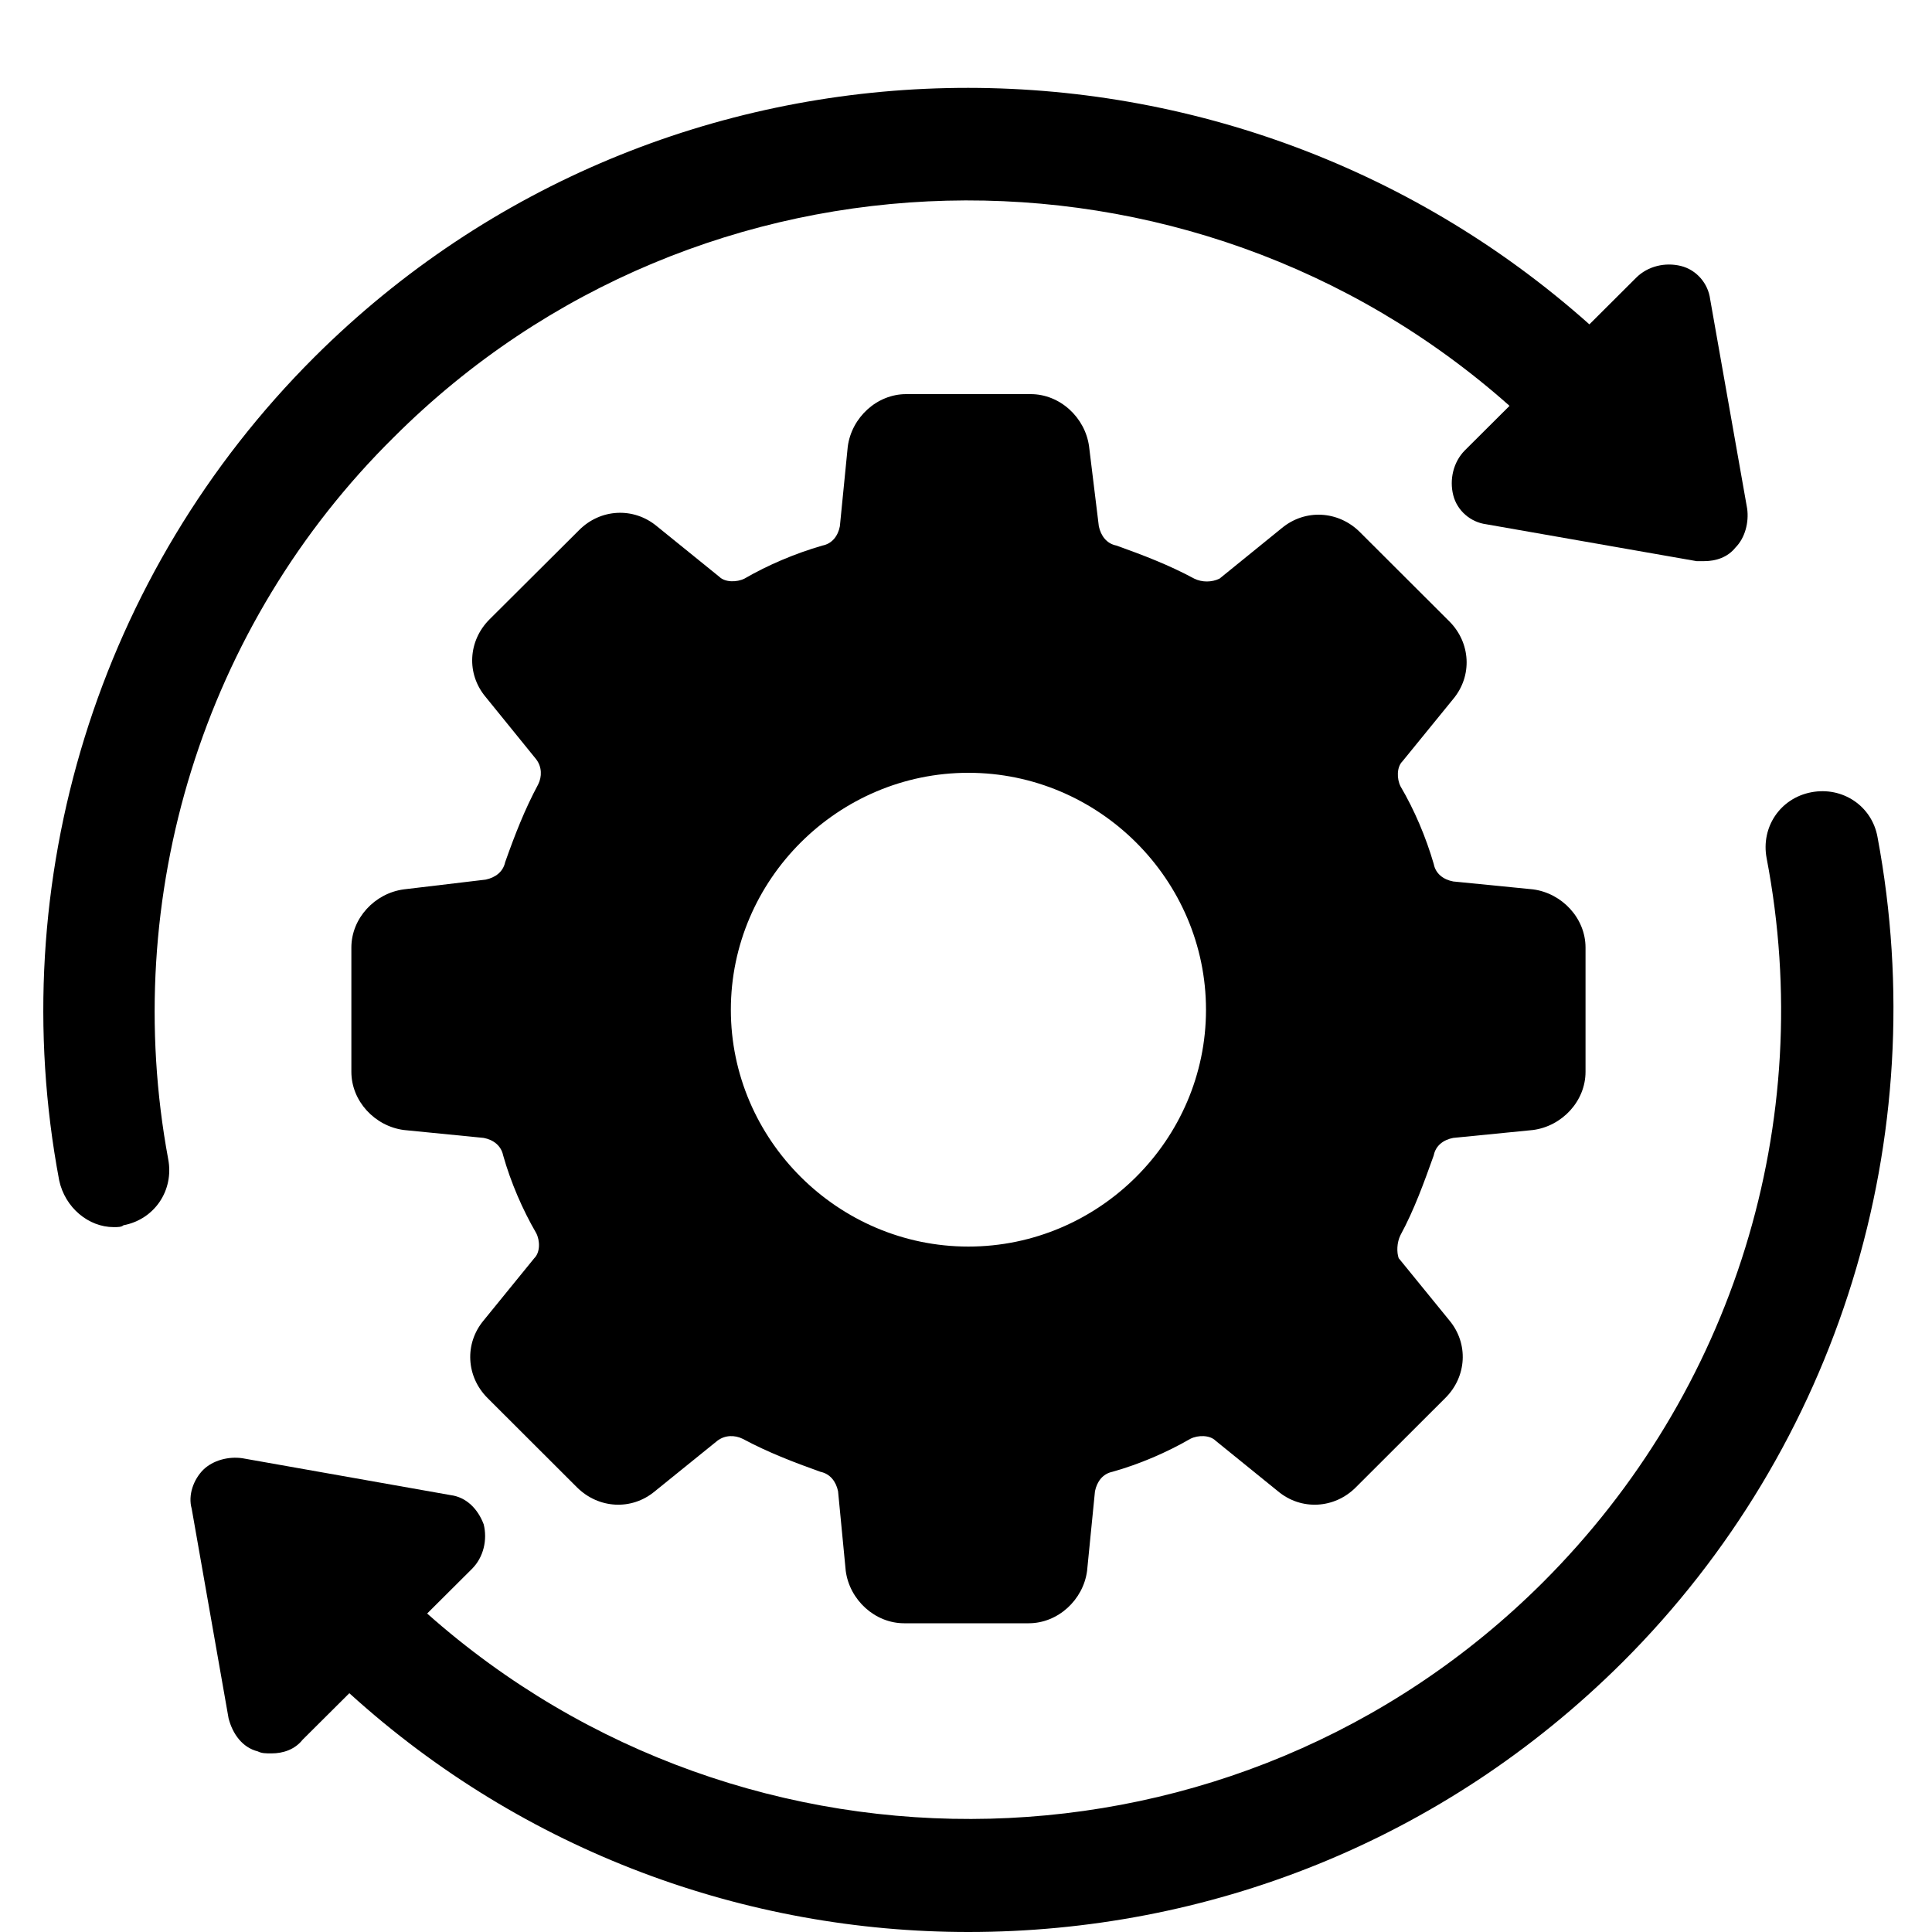
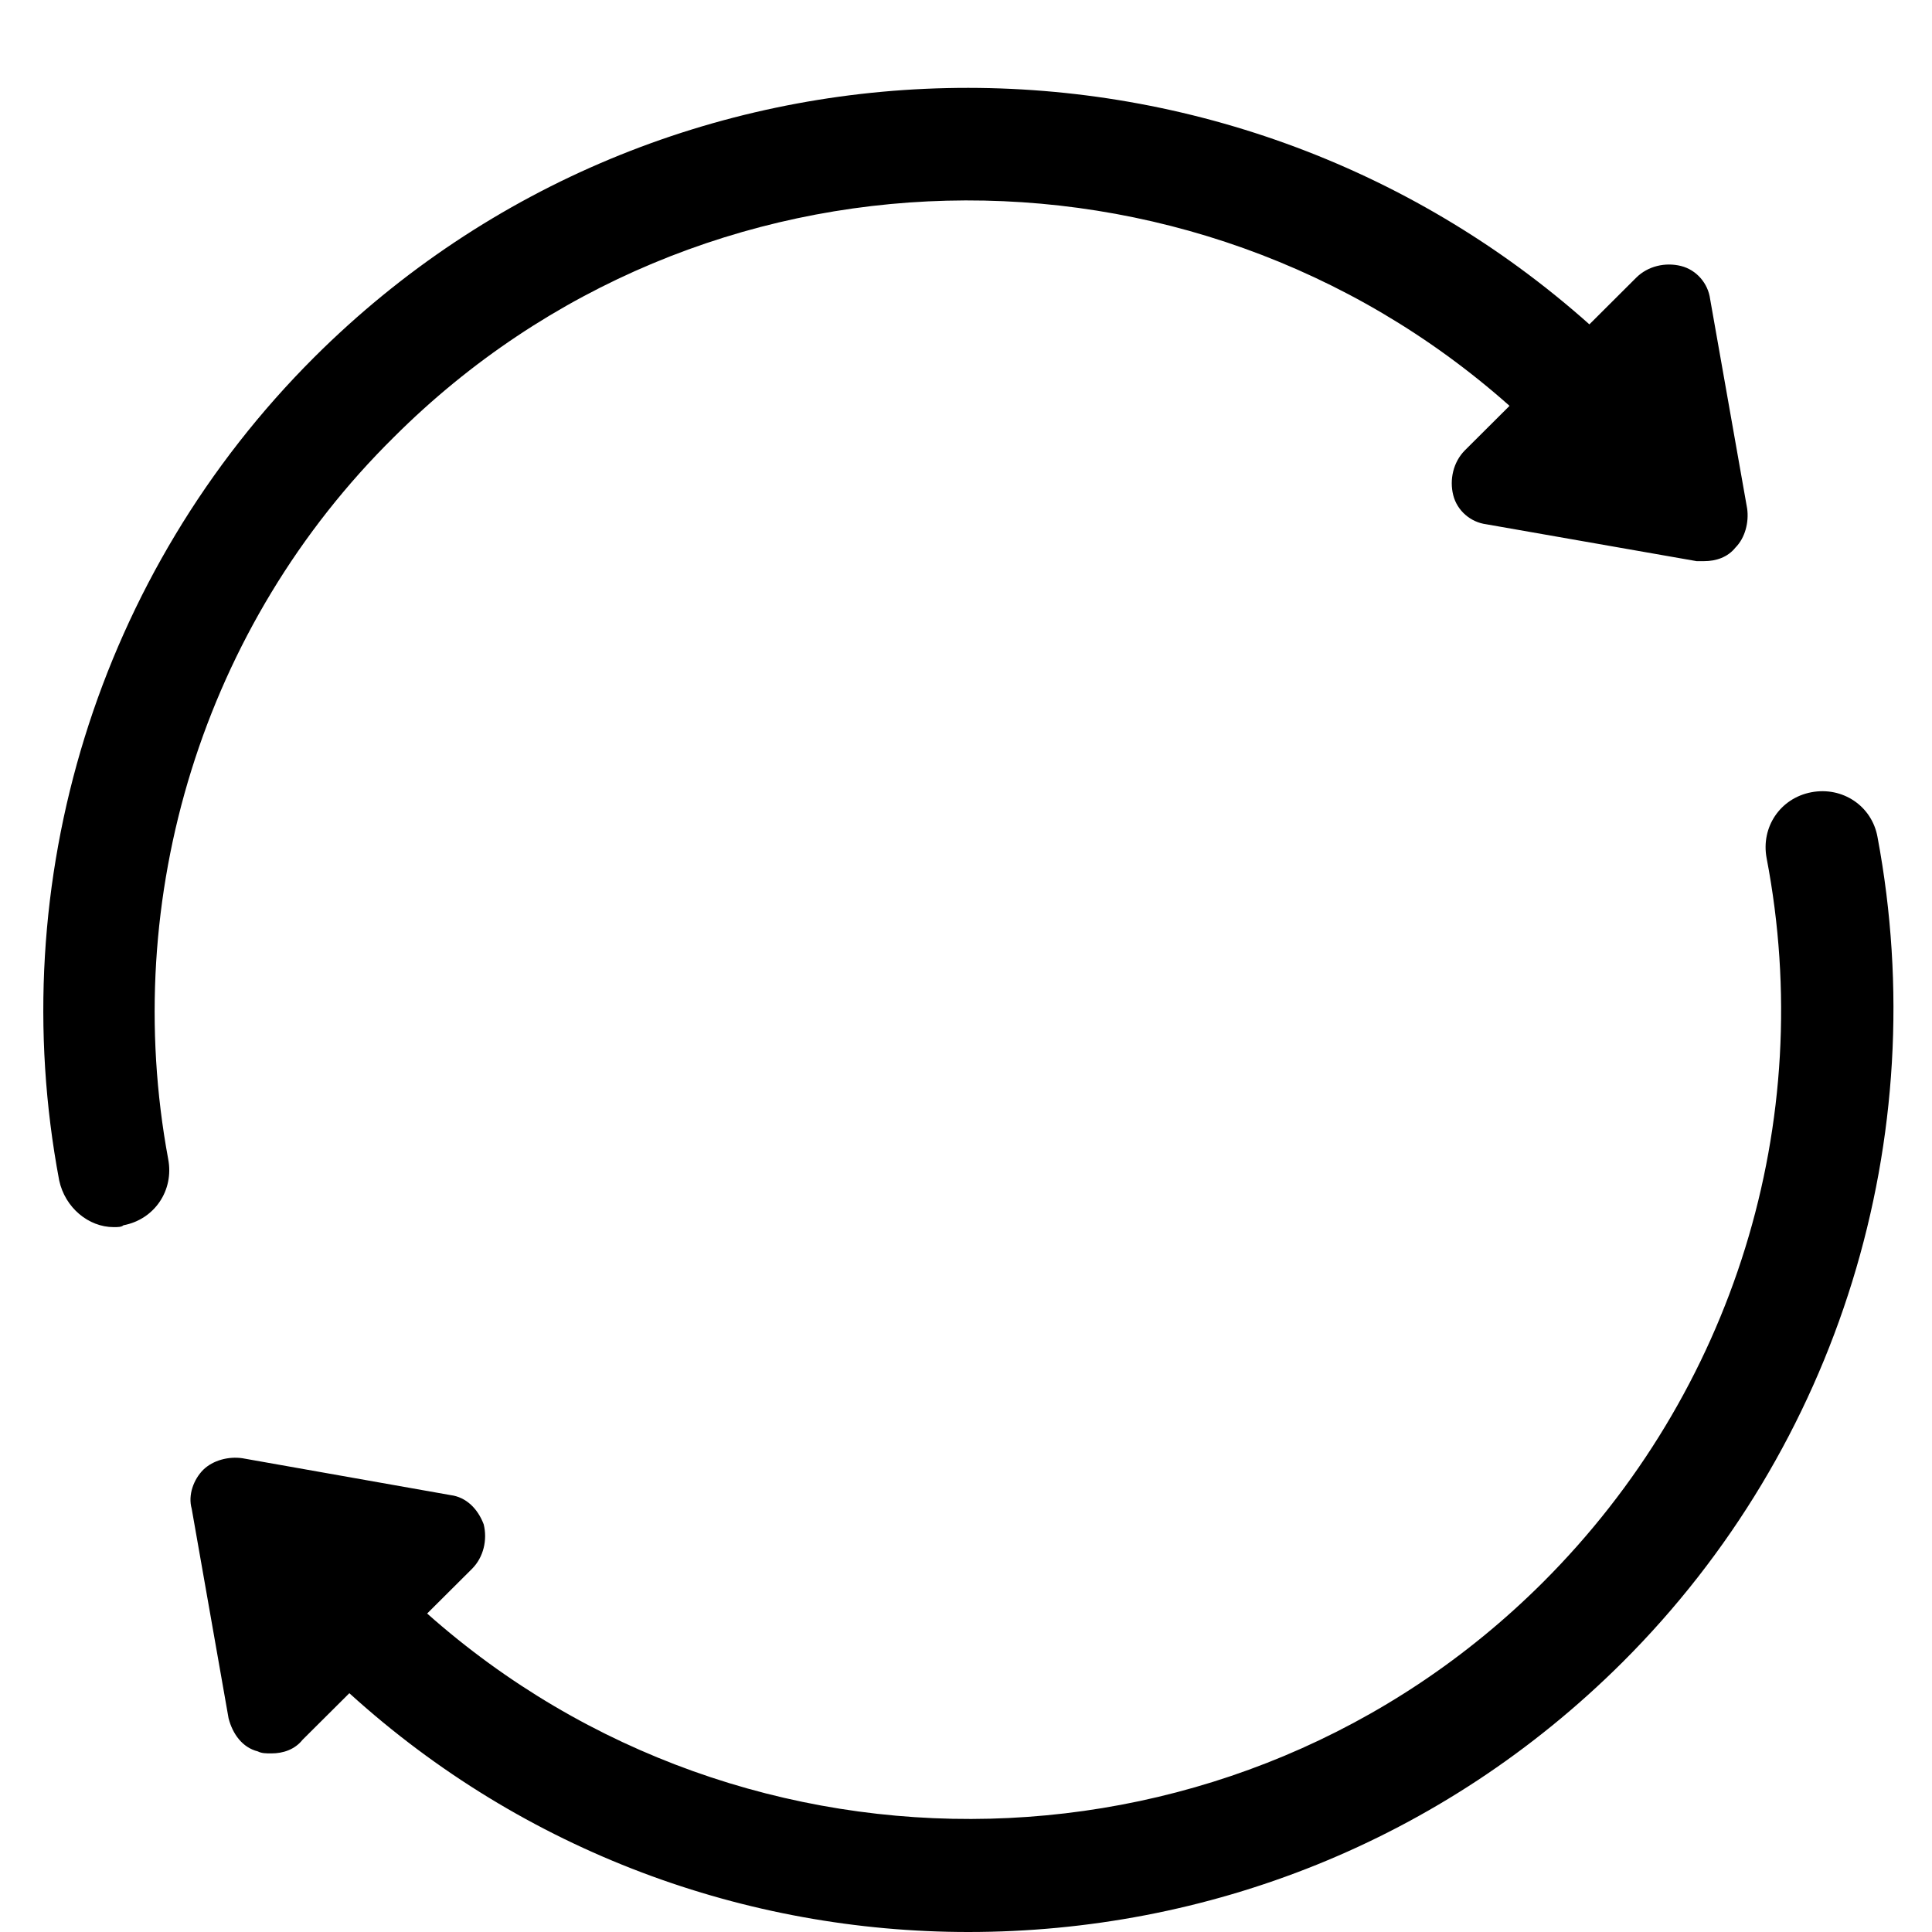
<svg xmlns="http://www.w3.org/2000/svg" width="60" zoomAndPan="magnify" viewBox="0 0 45 45" height="60" preserveAspectRatio="xMidYMid meet" version="1.0">
-   <path fill="#000000" d="M 33.395 26.91 C 33.438 26.684 33.621 26.547 33.848 26.504 L 35.707 26.32 C 36.387 26.23 36.93 25.645 36.93 24.965 L 36.93 22.07 C 36.93 21.391 36.387 20.805 35.707 20.715 L 33.848 20.531 C 33.621 20.488 33.438 20.352 33.395 20.125 C 33.211 19.492 32.941 18.859 32.621 18.316 C 32.531 18.137 32.531 17.863 32.668 17.73 L 33.848 16.281 C 34.301 15.738 34.254 14.969 33.758 14.473 L 31.672 12.391 C 31.172 11.895 30.402 11.848 29.855 12.301 L 28.406 13.477 C 28.223 13.566 27.996 13.566 27.816 13.477 C 27.227 13.16 26.637 12.934 26.004 12.707 C 25.777 12.664 25.641 12.48 25.594 12.258 L 25.367 10.402 C 25.277 9.723 24.688 9.18 24.008 9.18 L 21.105 9.18 C 20.426 9.18 19.836 9.723 19.746 10.402 L 19.562 12.258 C 19.52 12.48 19.383 12.664 19.156 12.707 C 18.52 12.891 17.887 13.16 17.34 13.477 C 17.16 13.566 16.887 13.566 16.754 13.434 L 15.301 12.258 C 14.758 11.805 13.984 11.848 13.488 12.348 L 11.402 14.426 C 10.902 14.926 10.859 15.695 11.312 16.234 L 12.488 17.684 C 12.625 17.863 12.625 18.09 12.535 18.27 C 12.219 18.859 11.992 19.445 11.766 20.082 C 11.719 20.305 11.539 20.441 11.312 20.488 L 9.406 20.715 C 8.727 20.805 8.184 21.391 8.184 22.07 L 8.184 24.965 C 8.184 25.645 8.727 26.23 9.406 26.32 L 11.266 26.504 C 11.492 26.547 11.672 26.684 11.719 26.91 C 11.898 27.543 12.172 28.176 12.488 28.719 C 12.582 28.898 12.582 29.172 12.445 29.305 L 11.266 30.754 C 10.812 31.297 10.859 32.066 11.355 32.562 L 13.441 34.645 C 13.941 35.141 14.711 35.188 15.254 34.734 L 16.707 33.559 C 16.887 33.422 17.113 33.422 17.297 33.512 C 17.887 33.828 18.477 34.055 19.109 34.281 C 19.336 34.328 19.473 34.508 19.52 34.734 L 19.699 36.59 C 19.789 37.266 20.379 37.809 21.059 37.809 L 23.961 37.809 C 24.641 37.809 25.23 37.266 25.32 36.59 L 25.504 34.734 C 25.551 34.508 25.684 34.328 25.91 34.281 C 26.547 34.102 27.18 33.828 27.727 33.512 C 27.906 33.422 28.18 33.422 28.316 33.559 L 29.766 34.734 C 30.309 35.188 31.082 35.141 31.578 34.645 L 33.664 32.562 C 34.164 32.066 34.211 31.297 33.758 30.754 L 32.578 29.305 C 32.531 29.172 32.531 28.945 32.621 28.766 C 32.941 28.176 33.168 27.543 33.395 26.91 Z M 22.555 29.035 C 19.52 29.035 17.023 26.547 17.023 23.52 C 17.023 20.488 19.52 18 22.555 18 C 25.594 18 28.09 20.488 28.09 23.52 C 28.09 26.547 25.594 29.035 22.555 29.035 Z M 22.555 29.035 " fill-opacity="1" fill-rule="nonzero" />
  <path fill="#000000" d="M 9.18 10.176 C 16.297 3.074 27.727 2.848 35.16 9.453 L 34.117 10.492 C 33.848 10.766 33.758 11.172 33.848 11.531 C 33.938 11.895 34.254 12.164 34.617 12.211 L 39.516 13.07 C 39.559 13.07 39.652 13.07 39.695 13.07 C 39.969 13.07 40.242 12.98 40.422 12.754 C 40.648 12.527 40.738 12.164 40.695 11.848 L 39.832 6.965 C 39.785 6.602 39.516 6.285 39.152 6.195 C 38.789 6.105 38.383 6.195 38.109 6.469 L 37.02 7.555 C 28.543 0 15.484 0.18 7.32 8.32 C 2.289 13.34 0.066 20.531 1.379 27.496 C 1.516 28.129 2.062 28.582 2.648 28.582 C 2.742 28.582 2.832 28.582 2.875 28.539 C 3.602 28.402 4.055 27.723 3.918 27 C 2.785 20.895 4.734 14.562 9.18 10.176 Z M 9.18 10.176 " fill-opacity="1" fill-rule="nonzero" />
  <path fill="#000000" d="M 43.73 19.492 C 43.598 18.77 42.914 18.316 42.191 18.453 C 41.465 18.59 41.012 19.266 41.148 19.988 C 42.328 26.141 40.375 32.426 35.934 36.859 C 28.812 43.961 17.387 44.188 9.949 37.582 L 10.992 36.543 C 11.266 36.27 11.355 35.863 11.266 35.504 C 11.129 35.141 10.859 34.871 10.496 34.824 L 5.645 33.965 C 5.324 33.918 4.961 34.012 4.734 34.234 C 4.508 34.461 4.375 34.824 4.465 35.141 L 5.324 40.023 C 5.418 40.387 5.645 40.703 6.004 40.793 C 6.098 40.84 6.188 40.84 6.324 40.84 C 6.594 40.84 6.867 40.75 7.047 40.523 L 8.137 39.438 C 12.219 43.145 17.387 45 22.555 45 C 28.09 45 33.574 42.918 37.793 38.715 C 42.824 33.695 45.047 26.504 43.73 19.492 Z M 43.73 19.492 " fill-opacity="1" fill-rule="nonzero" />
</svg>